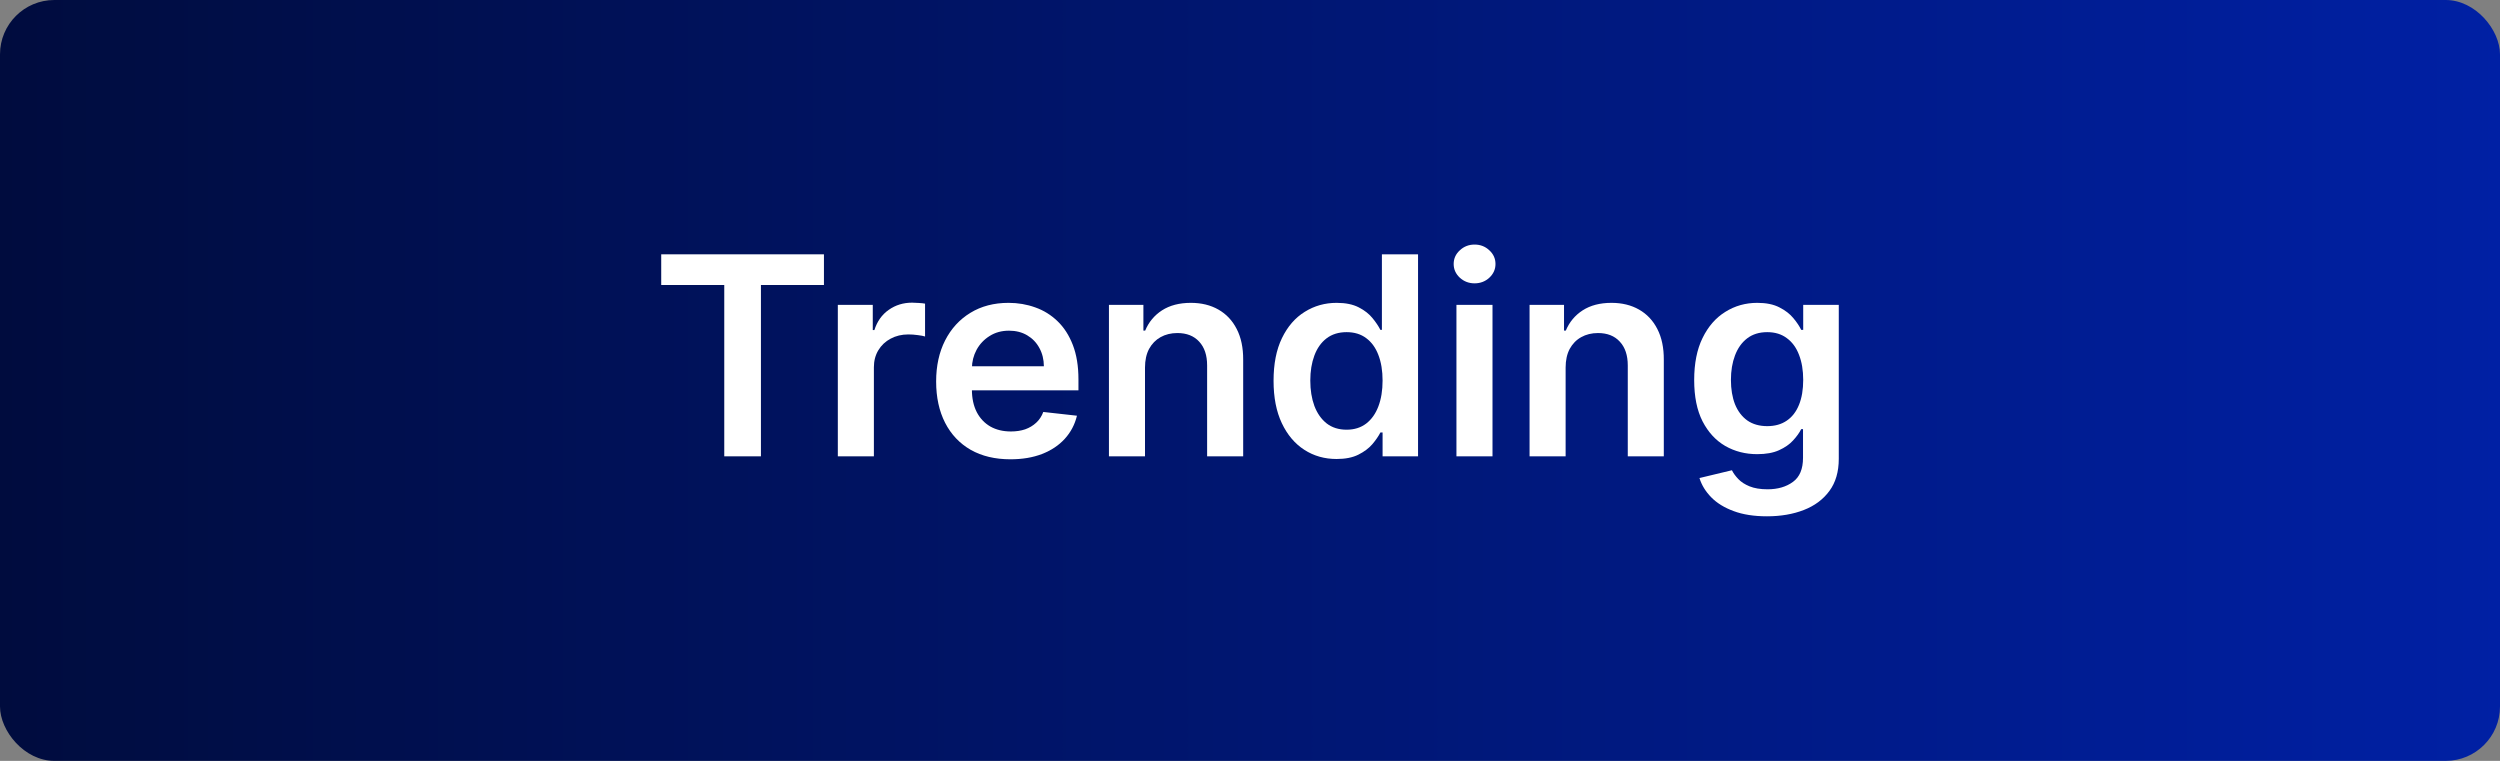
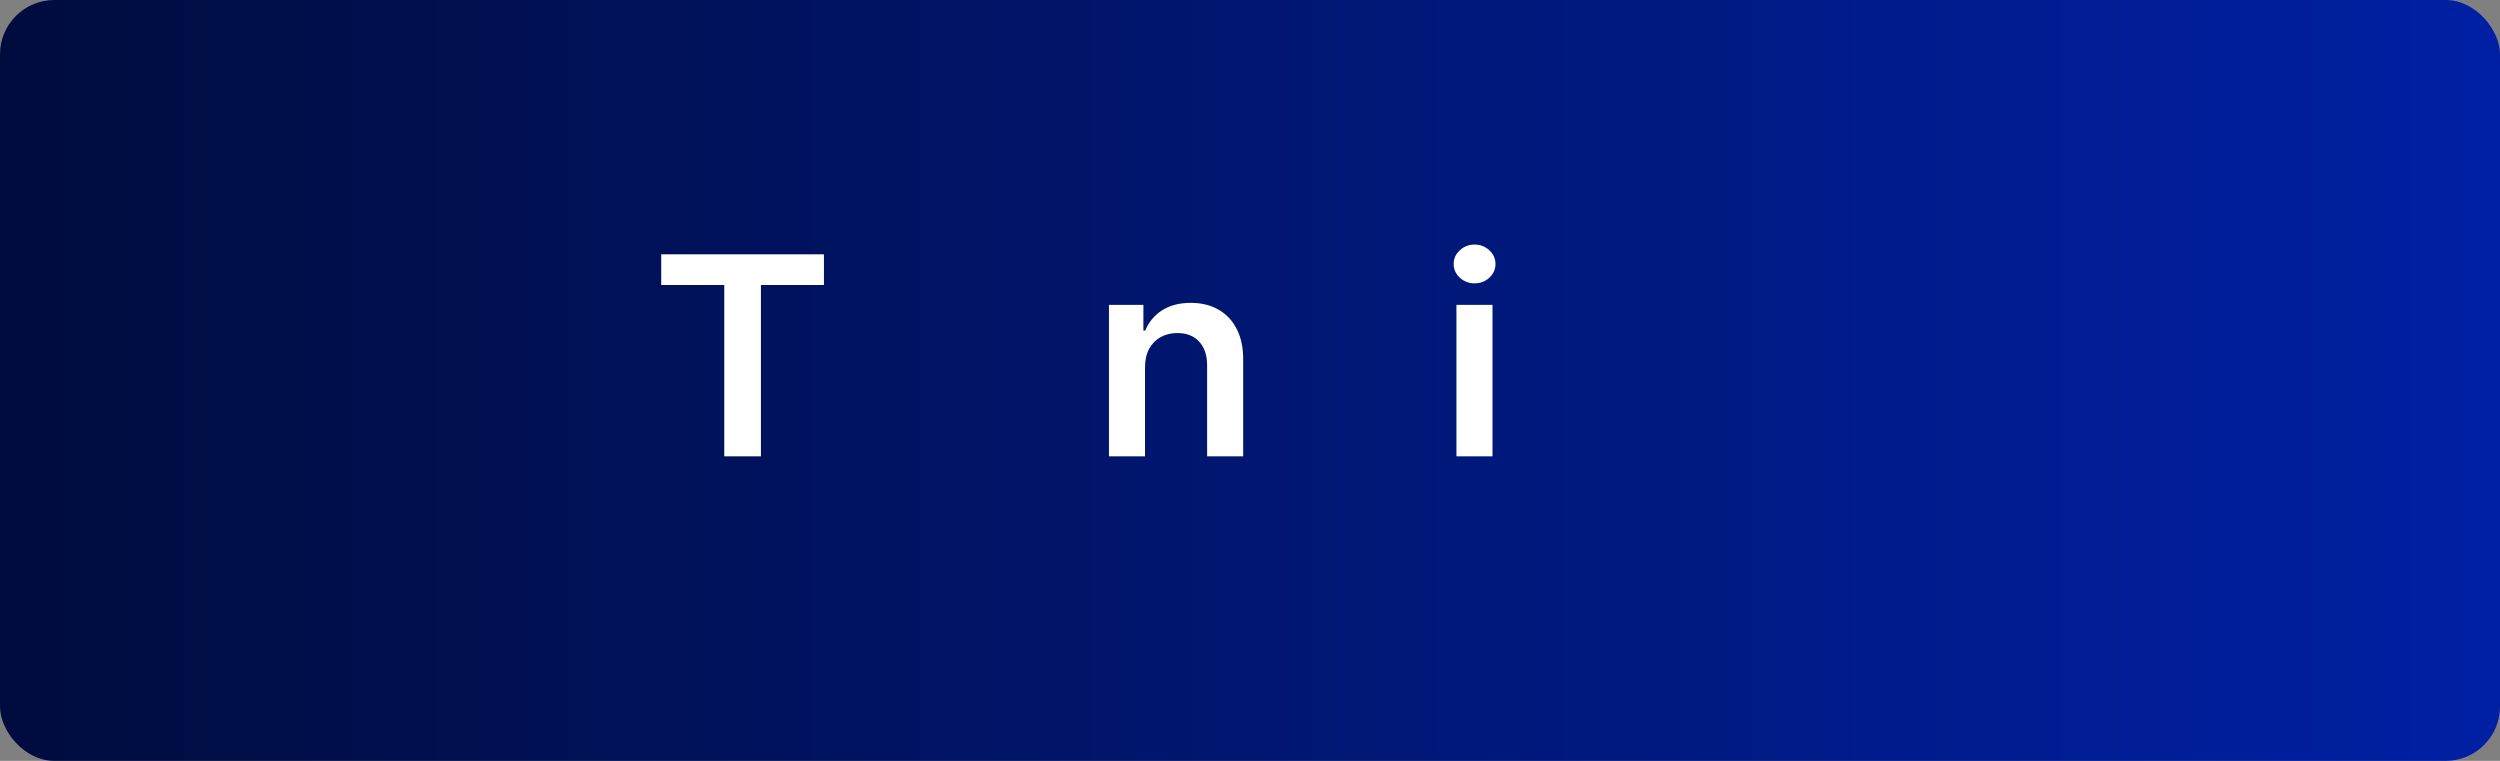
<svg xmlns="http://www.w3.org/2000/svg" width="92" height="28" viewBox="0 0 92 28" fill="none">
  <rect x="0" y="0" width="92" height="28" fill="#808080" stroke="none" />
  <rect width="92" height="28" rx="2" fill="url(#paint0_linear_4998_1664)" />
-   <path d="M65.025 19C64.548 19 64.139 18.936 63.797 18.808C63.455 18.682 63.18 18.512 62.972 18.299C62.765 18.087 62.62 17.851 62.54 17.592L63.735 17.305C63.788 17.414 63.867 17.521 63.969 17.628C64.072 17.737 64.21 17.826 64.383 17.897C64.559 17.969 64.78 18.006 65.046 18.006C65.423 18.006 65.734 17.915 65.981 17.733C66.228 17.554 66.351 17.259 66.351 16.848V15.791H66.285C66.217 15.927 66.117 16.066 65.985 16.209C65.855 16.352 65.683 16.471 65.468 16.568C65.255 16.665 64.988 16.713 64.665 16.713C64.233 16.713 63.841 16.613 63.489 16.412C63.14 16.209 62.861 15.906 62.654 15.505C62.448 15.101 62.346 14.595 62.346 13.987C62.346 13.375 62.448 12.858 62.654 12.438C62.861 12.014 63.141 11.693 63.493 11.476C63.844 11.255 64.237 11.145 64.669 11.145C64.999 11.145 65.27 11.201 65.483 11.312C65.698 11.421 65.869 11.553 65.996 11.708C66.123 11.86 66.219 12.004 66.285 12.14H66.358V11.218H67.667V16.884C67.667 17.361 67.552 17.755 67.322 18.067C67.093 18.379 66.779 18.613 66.38 18.768C65.982 18.923 65.53 19 65.025 19ZM65.035 15.682C65.316 15.682 65.556 15.615 65.754 15.479C65.952 15.344 66.102 15.149 66.204 14.895C66.307 14.641 66.358 14.336 66.358 13.98C66.358 13.629 66.307 13.322 66.204 13.058C66.104 12.794 65.955 12.59 65.757 12.445C65.562 12.297 65.321 12.223 65.035 12.223C64.74 12.223 64.493 12.3 64.295 12.452C64.097 12.604 63.948 12.814 63.848 13.08C63.748 13.344 63.698 13.644 63.698 13.98C63.698 14.321 63.748 14.62 63.848 14.877C63.951 15.131 64.101 15.329 64.299 15.472C64.499 15.612 64.745 15.682 65.035 15.682Z" fill="white" />
-   <path d="M57.615 13.526V16.793H56.288V11.218H57.556V12.165H57.622C57.752 11.853 57.958 11.605 58.242 11.421C58.527 11.237 58.88 11.145 59.301 11.145C59.689 11.145 60.027 11.227 60.316 11.392C60.606 11.557 60.831 11.795 60.99 12.107C61.151 12.419 61.231 12.798 61.228 13.243V16.793H59.902V13.447C59.902 13.074 59.804 12.782 59.608 12.572C59.415 12.361 59.148 12.256 58.806 12.256C58.574 12.256 58.367 12.307 58.187 12.408C58.008 12.508 57.868 12.652 57.765 12.84C57.665 13.029 57.615 13.258 57.615 13.526Z" fill="white" />
  <path d="M53.597 16.793V11.218H54.924V16.793H53.597ZM54.264 10.427C54.054 10.427 53.873 10.357 53.722 10.22C53.571 10.079 53.495 9.911 53.495 9.715C53.495 9.517 53.571 9.348 53.722 9.211C53.873 9.07 54.054 9 54.264 9C54.477 9 54.658 9.07 54.807 9.211C54.958 9.348 55.034 9.517 55.034 9.715C55.034 9.911 54.958 10.079 54.807 10.22C54.658 10.357 54.477 10.427 54.264 10.427Z" fill="white" />
-   <path d="M49.186 16.891C48.744 16.891 48.348 16.779 47.999 16.553C47.65 16.328 47.374 16.002 47.171 15.573C46.968 15.145 46.867 14.625 46.867 14.013C46.867 13.393 46.969 12.87 47.175 12.445C47.382 12.016 47.662 11.693 48.014 11.476C48.365 11.255 48.758 11.145 49.19 11.145C49.52 11.145 49.791 11.201 50.004 11.312C50.216 11.421 50.385 11.553 50.509 11.708C50.634 11.86 50.73 12.004 50.799 12.14H50.854V9.359H52.184V16.793H50.879V15.915H50.799C50.73 16.05 50.631 16.194 50.502 16.347C50.373 16.497 50.201 16.625 49.989 16.731C49.776 16.838 49.509 16.891 49.186 16.891ZM49.556 15.813C49.837 15.813 50.077 15.738 50.275 15.588C50.473 15.436 50.623 15.224 50.725 14.953C50.828 14.682 50.879 14.366 50.879 14.005C50.879 13.645 50.828 13.332 50.725 13.065C50.625 12.799 50.476 12.592 50.278 12.445C50.083 12.297 49.842 12.223 49.556 12.223C49.261 12.223 49.014 12.3 48.816 12.452C48.618 12.604 48.469 12.815 48.369 13.084C48.269 13.352 48.219 13.659 48.219 14.005C48.219 14.354 48.269 14.665 48.369 14.938C48.472 15.209 48.622 15.424 48.82 15.581C49.02 15.736 49.266 15.813 49.556 15.813Z" fill="white" />
  <path d="M42.136 13.526V16.793H40.809V11.218H42.077V12.165H42.143C42.273 11.853 42.479 11.605 42.762 11.421C43.048 11.237 43.401 11.145 43.822 11.145C44.21 11.145 44.548 11.227 44.837 11.392C45.127 11.557 45.352 11.795 45.511 12.107C45.672 12.419 45.752 12.798 45.749 13.243V16.793H44.422V13.447C44.422 13.074 44.325 12.782 44.129 12.572C43.936 12.361 43.669 12.256 43.327 12.256C43.095 12.256 42.888 12.307 42.707 12.408C42.529 12.508 42.389 12.652 42.286 12.84C42.186 13.029 42.136 13.258 42.136 13.526Z" fill="white" />
-   <path d="M37.184 16.902C36.62 16.902 36.132 16.786 35.722 16.554C35.314 16.319 35 15.987 34.78 15.559C34.56 15.128 34.45 14.621 34.45 14.038C34.45 13.465 34.56 12.961 34.78 12.528C35.002 12.093 35.313 11.754 35.711 11.512C36.109 11.268 36.577 11.145 37.114 11.145C37.461 11.145 37.789 11.201 38.096 11.312C38.407 11.421 38.68 11.591 38.917 11.82C39.157 12.05 39.345 12.343 39.482 12.699C39.618 13.052 39.687 13.473 39.687 13.962V14.365H35.073V13.479H38.415C38.413 13.227 38.358 13.004 38.25 12.808C38.143 12.609 37.993 12.453 37.8 12.339C37.609 12.226 37.387 12.169 37.133 12.169C36.861 12.169 36.623 12.234 36.418 12.365C36.213 12.493 36.053 12.662 35.938 12.873C35.826 13.081 35.768 13.31 35.766 13.559V14.332C35.766 14.656 35.826 14.935 35.945 15.167C36.065 15.397 36.232 15.573 36.447 15.697C36.662 15.818 36.914 15.878 37.202 15.878C37.395 15.878 37.57 15.852 37.726 15.799C37.883 15.743 38.018 15.662 38.133 15.555C38.248 15.449 38.335 15.317 38.393 15.16L39.632 15.298C39.554 15.622 39.405 15.905 39.185 16.147C38.967 16.387 38.689 16.573 38.349 16.706C38.01 16.837 37.621 16.902 37.184 16.902Z" fill="white" />
-   <path d="M30.832 16.793V11.218H32.118V12.147H32.177C32.28 11.825 32.456 11.577 32.705 11.403C32.956 11.226 33.243 11.138 33.566 11.138C33.639 11.138 33.721 11.142 33.812 11.149C33.904 11.154 33.981 11.162 34.042 11.174V12.383C33.986 12.364 33.897 12.347 33.775 12.332C33.655 12.315 33.539 12.307 33.427 12.307C33.185 12.307 32.968 12.359 32.775 12.463C32.584 12.564 32.434 12.706 32.324 12.887C32.214 13.069 32.159 13.278 32.159 13.515V16.793H30.832Z" fill="white" />
  <path d="M24.333 10.488V9.359H30.321V10.488H28.002V16.793H26.653V10.488H24.333Z" fill="white" />
  <defs>
    <linearGradient id="paint0_linear_4998_1664" x1="92" y1="14" x2="0" y2="14" gradientUnits="userSpaceOnUse">
      <stop stop-color="#0020A4" />
      <stop offset="1" stop-color="#000C3E" />
    </linearGradient>
  </defs>
</svg>